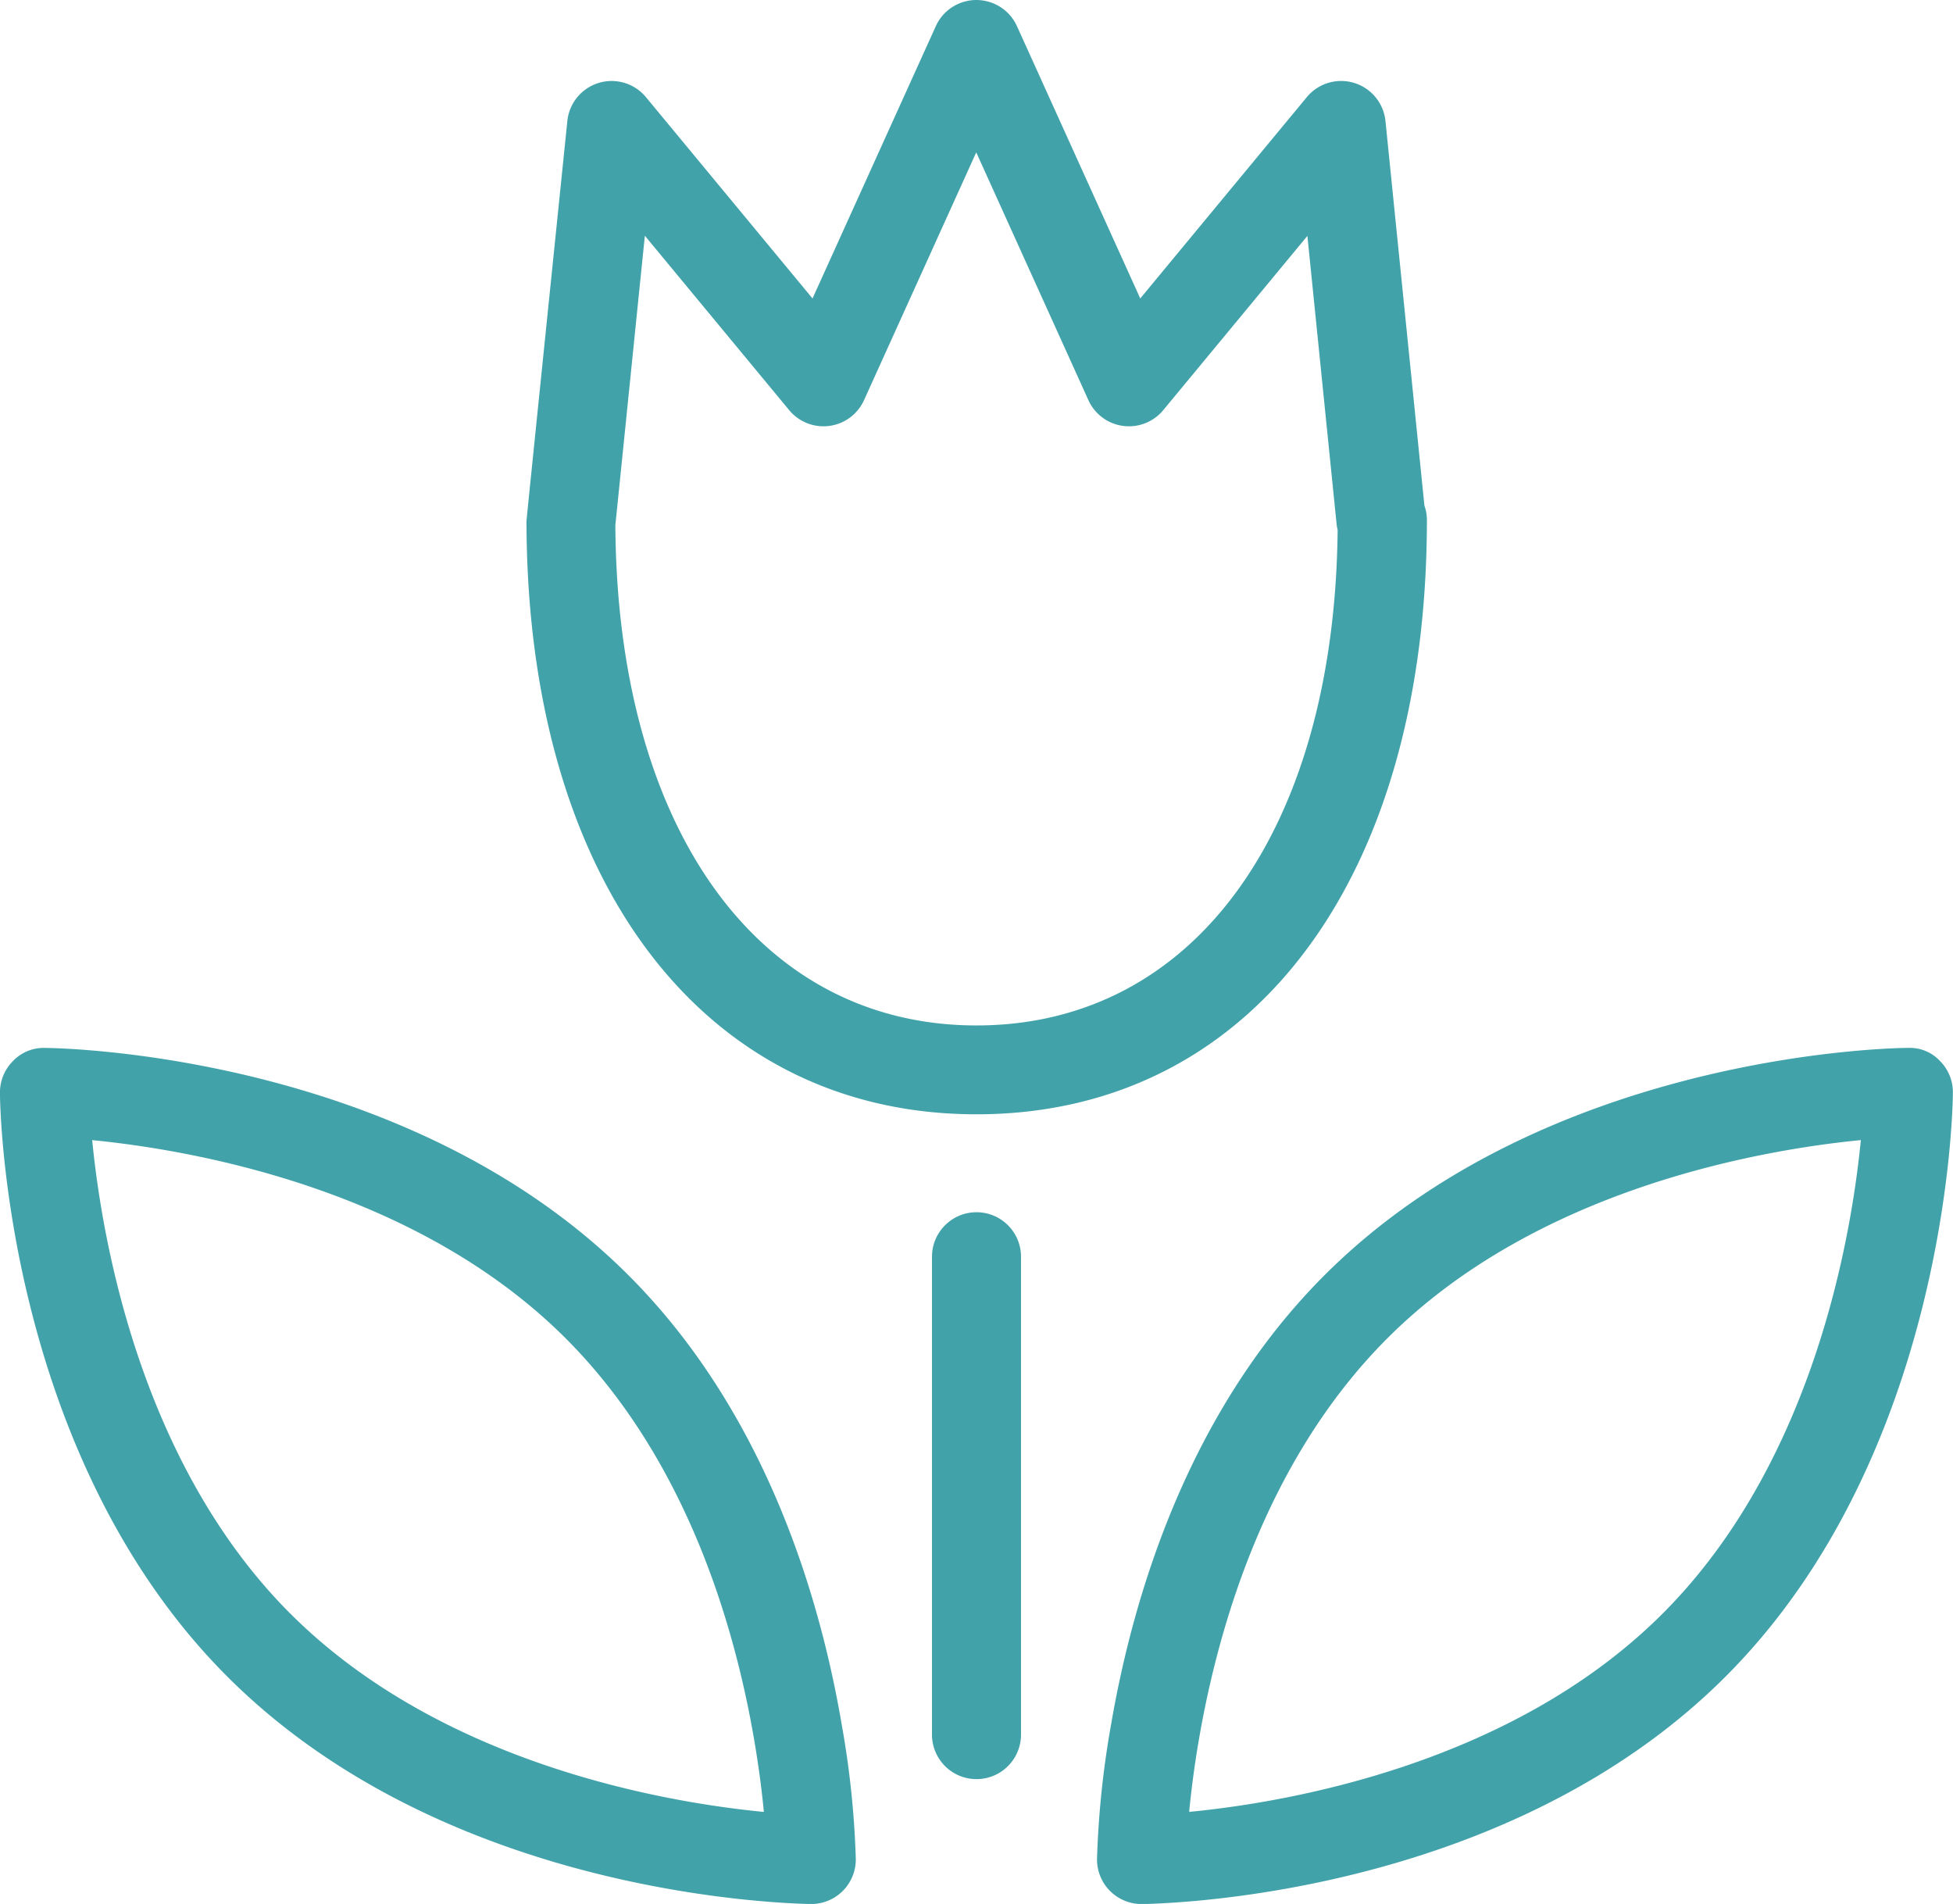
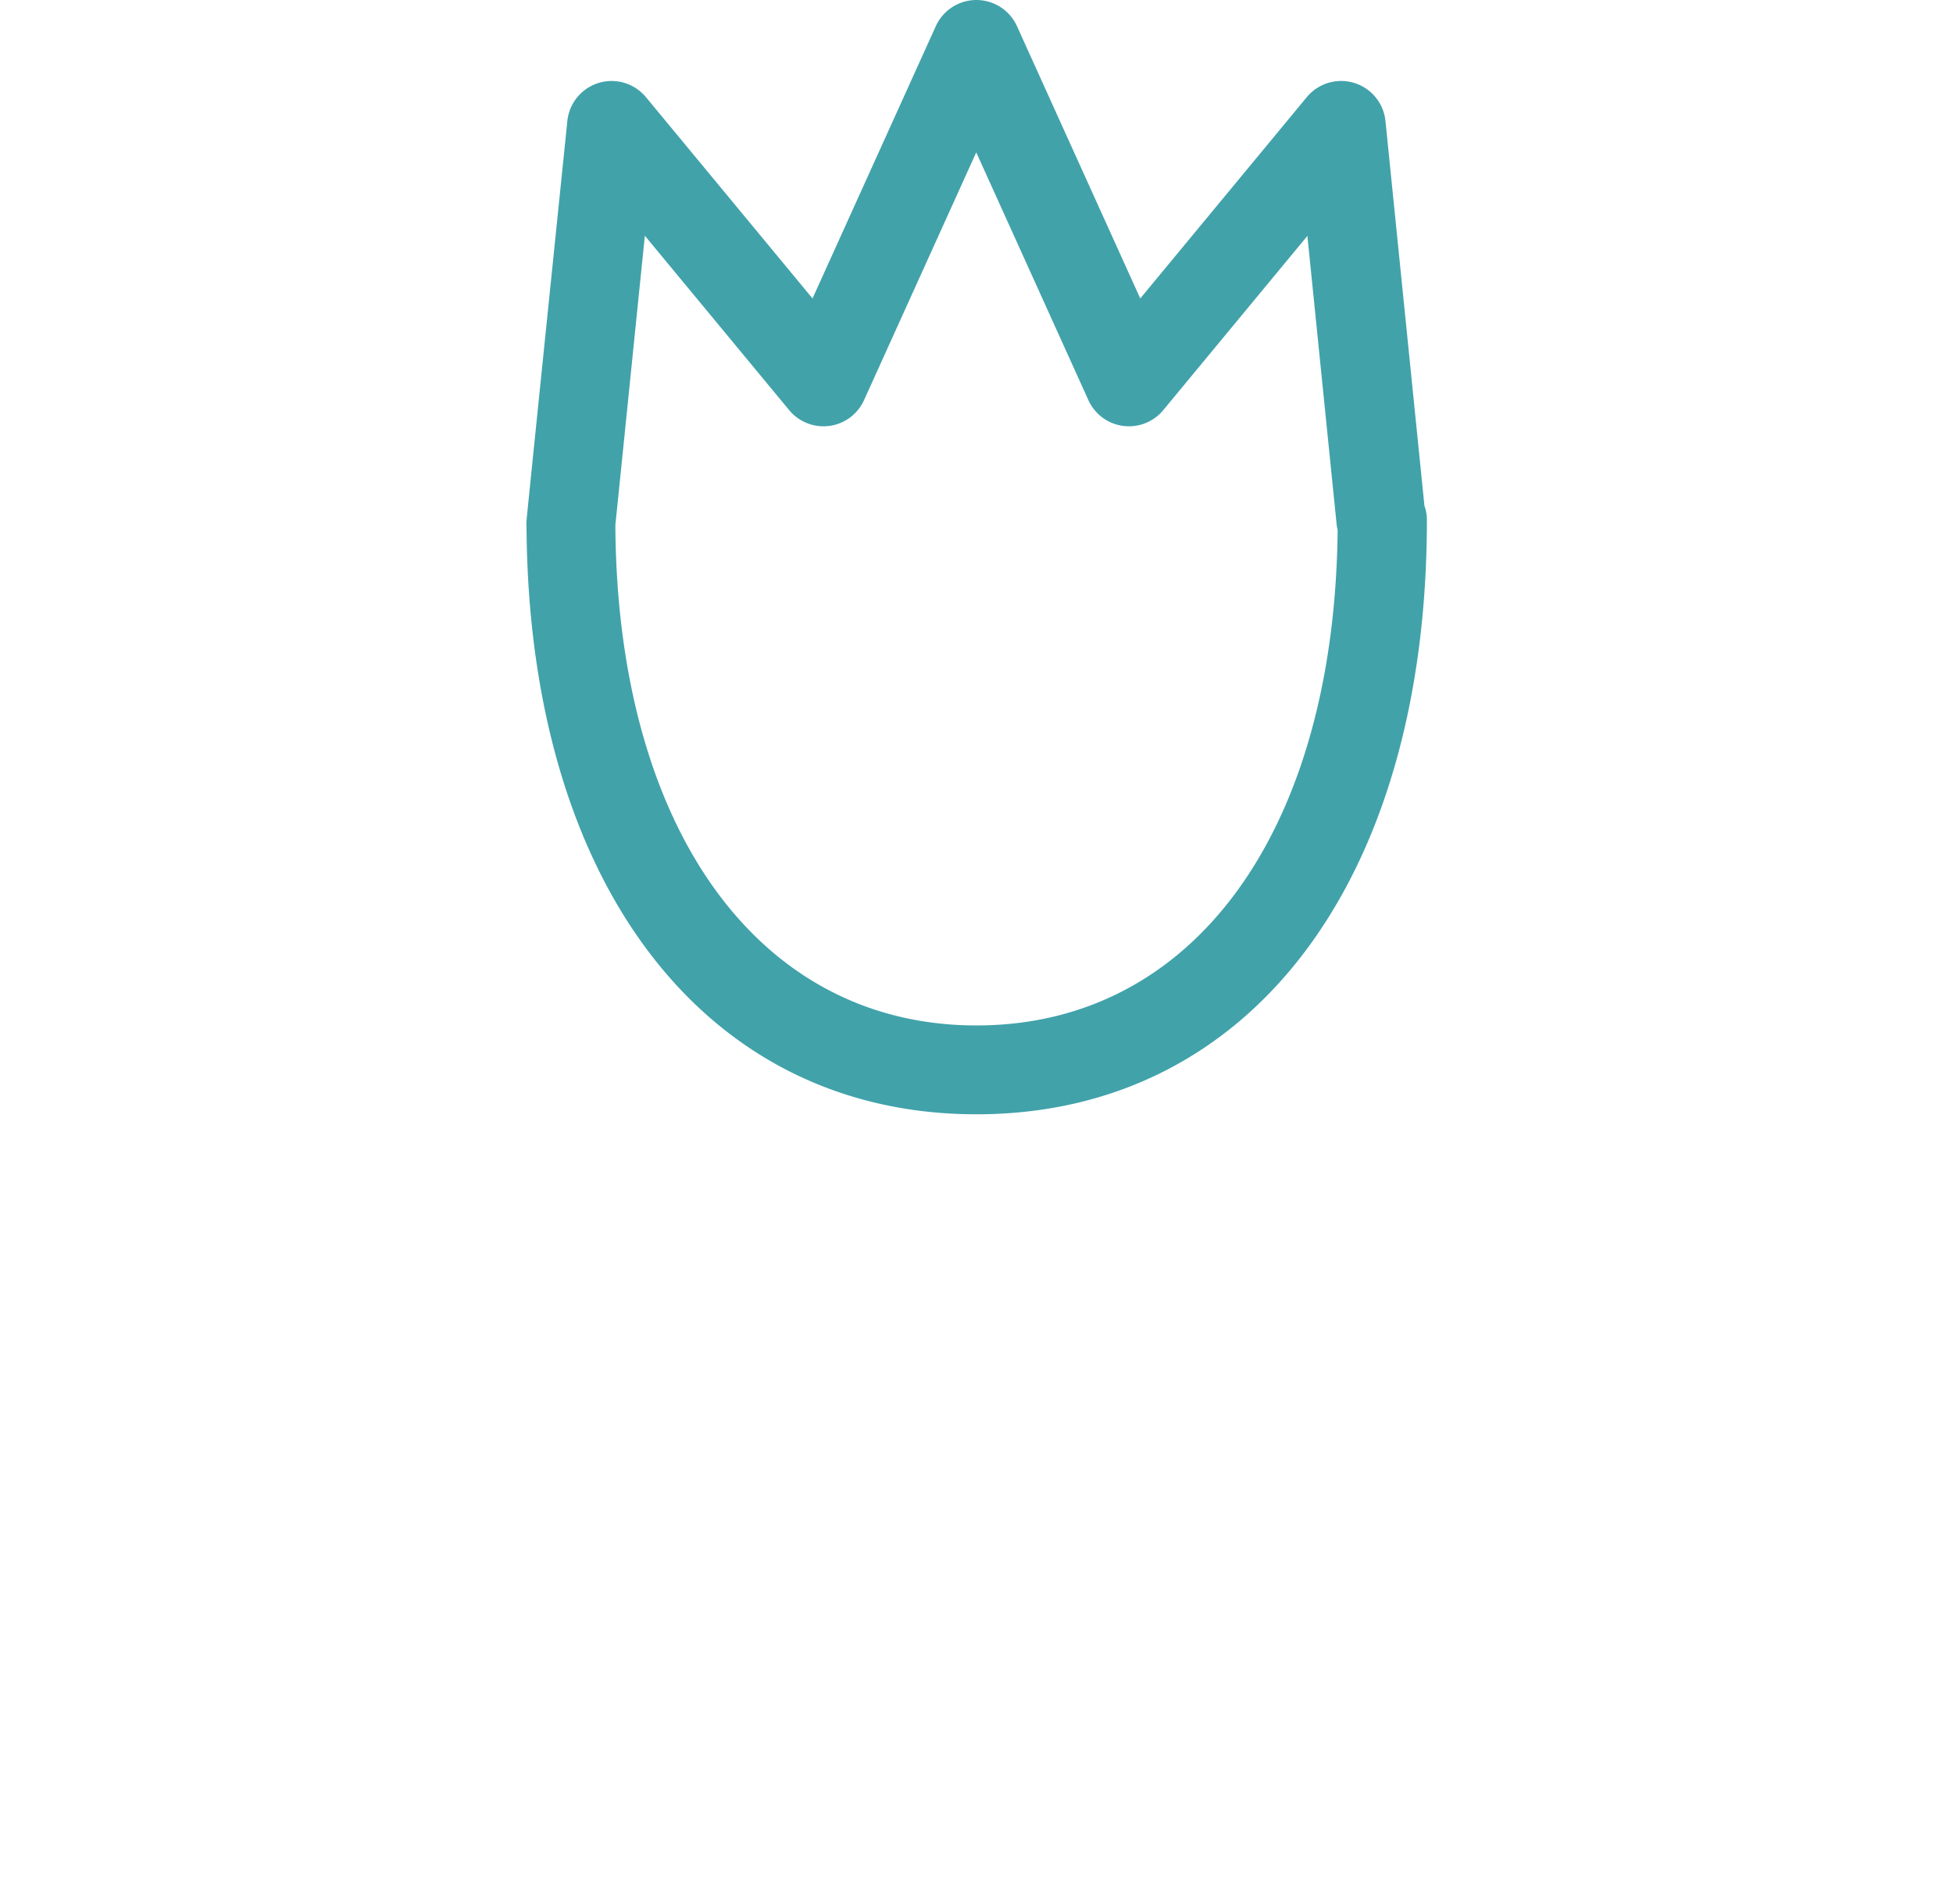
<svg xmlns="http://www.w3.org/2000/svg" width="52.034" height="50.721" viewBox="0 0 52.034 50.721">
  <g id="Groupe_382" data-name="Groupe 382" transform="translate(-422.844 -124.386)">
    <path id="Tracé_289" data-name="Tracé 289" d="M446.662,154.071c7.287,0,12-6.216,12-15.836a1.13,1.13,0,0,0-.066-.378l-1.038-10.247a1.187,1.187,0,0,0-2.095-.637l-4.438,5.364-3.285-7.254a1.187,1.187,0,0,0-2.162,0l-3.285,7.254-4.439-5.364a1.186,1.186,0,0,0-2.093.636c-1.089,10.628-1.089,10.633-1.088,10.663a1.027,1.027,0,0,0,0,.135C434.728,147.924,439.432,154.071,446.662,154.071Zm-8.836-23.405,3.845,4.646a1.186,1.186,0,0,0,1.995-.267l2.989-6.6,2.988,6.6a1.186,1.186,0,0,0,1.995.267l3.84-4.642.778,7.674a1.185,1.185,0,0,0,.028.16c-.082,8.026-3.84,13.2-9.622,13.2-5.8,0-9.576-5.23-9.622-13.33C437.1,137.8,437.528,133.583,437.826,130.666Z" transform="translate(2.199)" fill="#41a2aa" />
-     <path id="Tracé_290" data-name="Tracé 290" d="M439.591,153.982c-5.918-5.918-15.161-6.056-15.553-6.058a1.127,1.127,0,0,0-.847.348,1.181,1.181,0,0,0-.348.847c0,.39.14,9.634,6.058,15.553,5.2,5.2,12.91,5.941,15.149,6.045.257.012.4.013.4.013h.008a1.187,1.187,0,0,0,1.187-1.2,24.269,24.269,0,0,0-.375-3.579C444.681,162.492,443.214,157.605,439.591,153.982Zm-9.012,9.012c-4.011-4.011-5.024-10.01-5.279-12.614,2.6.255,8.6,1.268,12.614,5.279,3.182,3.183,4.488,7.573,5.023,10.695.128.746.209,1.4.259,1.923C440.643,168.03,434.617,167.031,430.579,162.993Z" transform="translate(0 4.379)" fill="#41a2aa" />
-     <path id="Tracé_291" data-name="Tracé 291" d="M469.946,148.271a1.1,1.1,0,0,0-.847-.348c-.391,0-9.634.14-15.553,6.058-3.621,3.621-5.091,8.509-5.685,11.971a24.567,24.567,0,0,0-.374,3.579,1.187,1.187,0,0,0,1.187,1.2h.01s.143,0,.4-.013c2.239-.1,9.949-.847,15.148-6.045,5.917-5.918,6.056-15.162,6.058-15.553A1.183,1.183,0,0,0,469.946,148.271Zm-7.389,14.722c-4.036,4.037-10.062,5.037-12.615,5.283.051-.522.13-1.177.259-1.923.536-3.123,1.842-7.514,5.023-10.695,4.011-4.011,10.01-5.024,12.614-5.279C467.582,152.983,466.568,158.982,462.557,162.993Z" transform="translate(4.585 4.379)" fill="#41a2aa" />
-     <path id="Tracé_292" data-name="Tracé 292" d="M444.966,151.614a1.186,1.186,0,0,0-1.186,1.186v12.73a1.186,1.186,0,1,0,2.372,0V152.8A1.186,1.186,0,0,0,444.966,151.614Z" transform="translate(3.895 5.066)" fill="#41a2aa" />
  </g>
</svg>